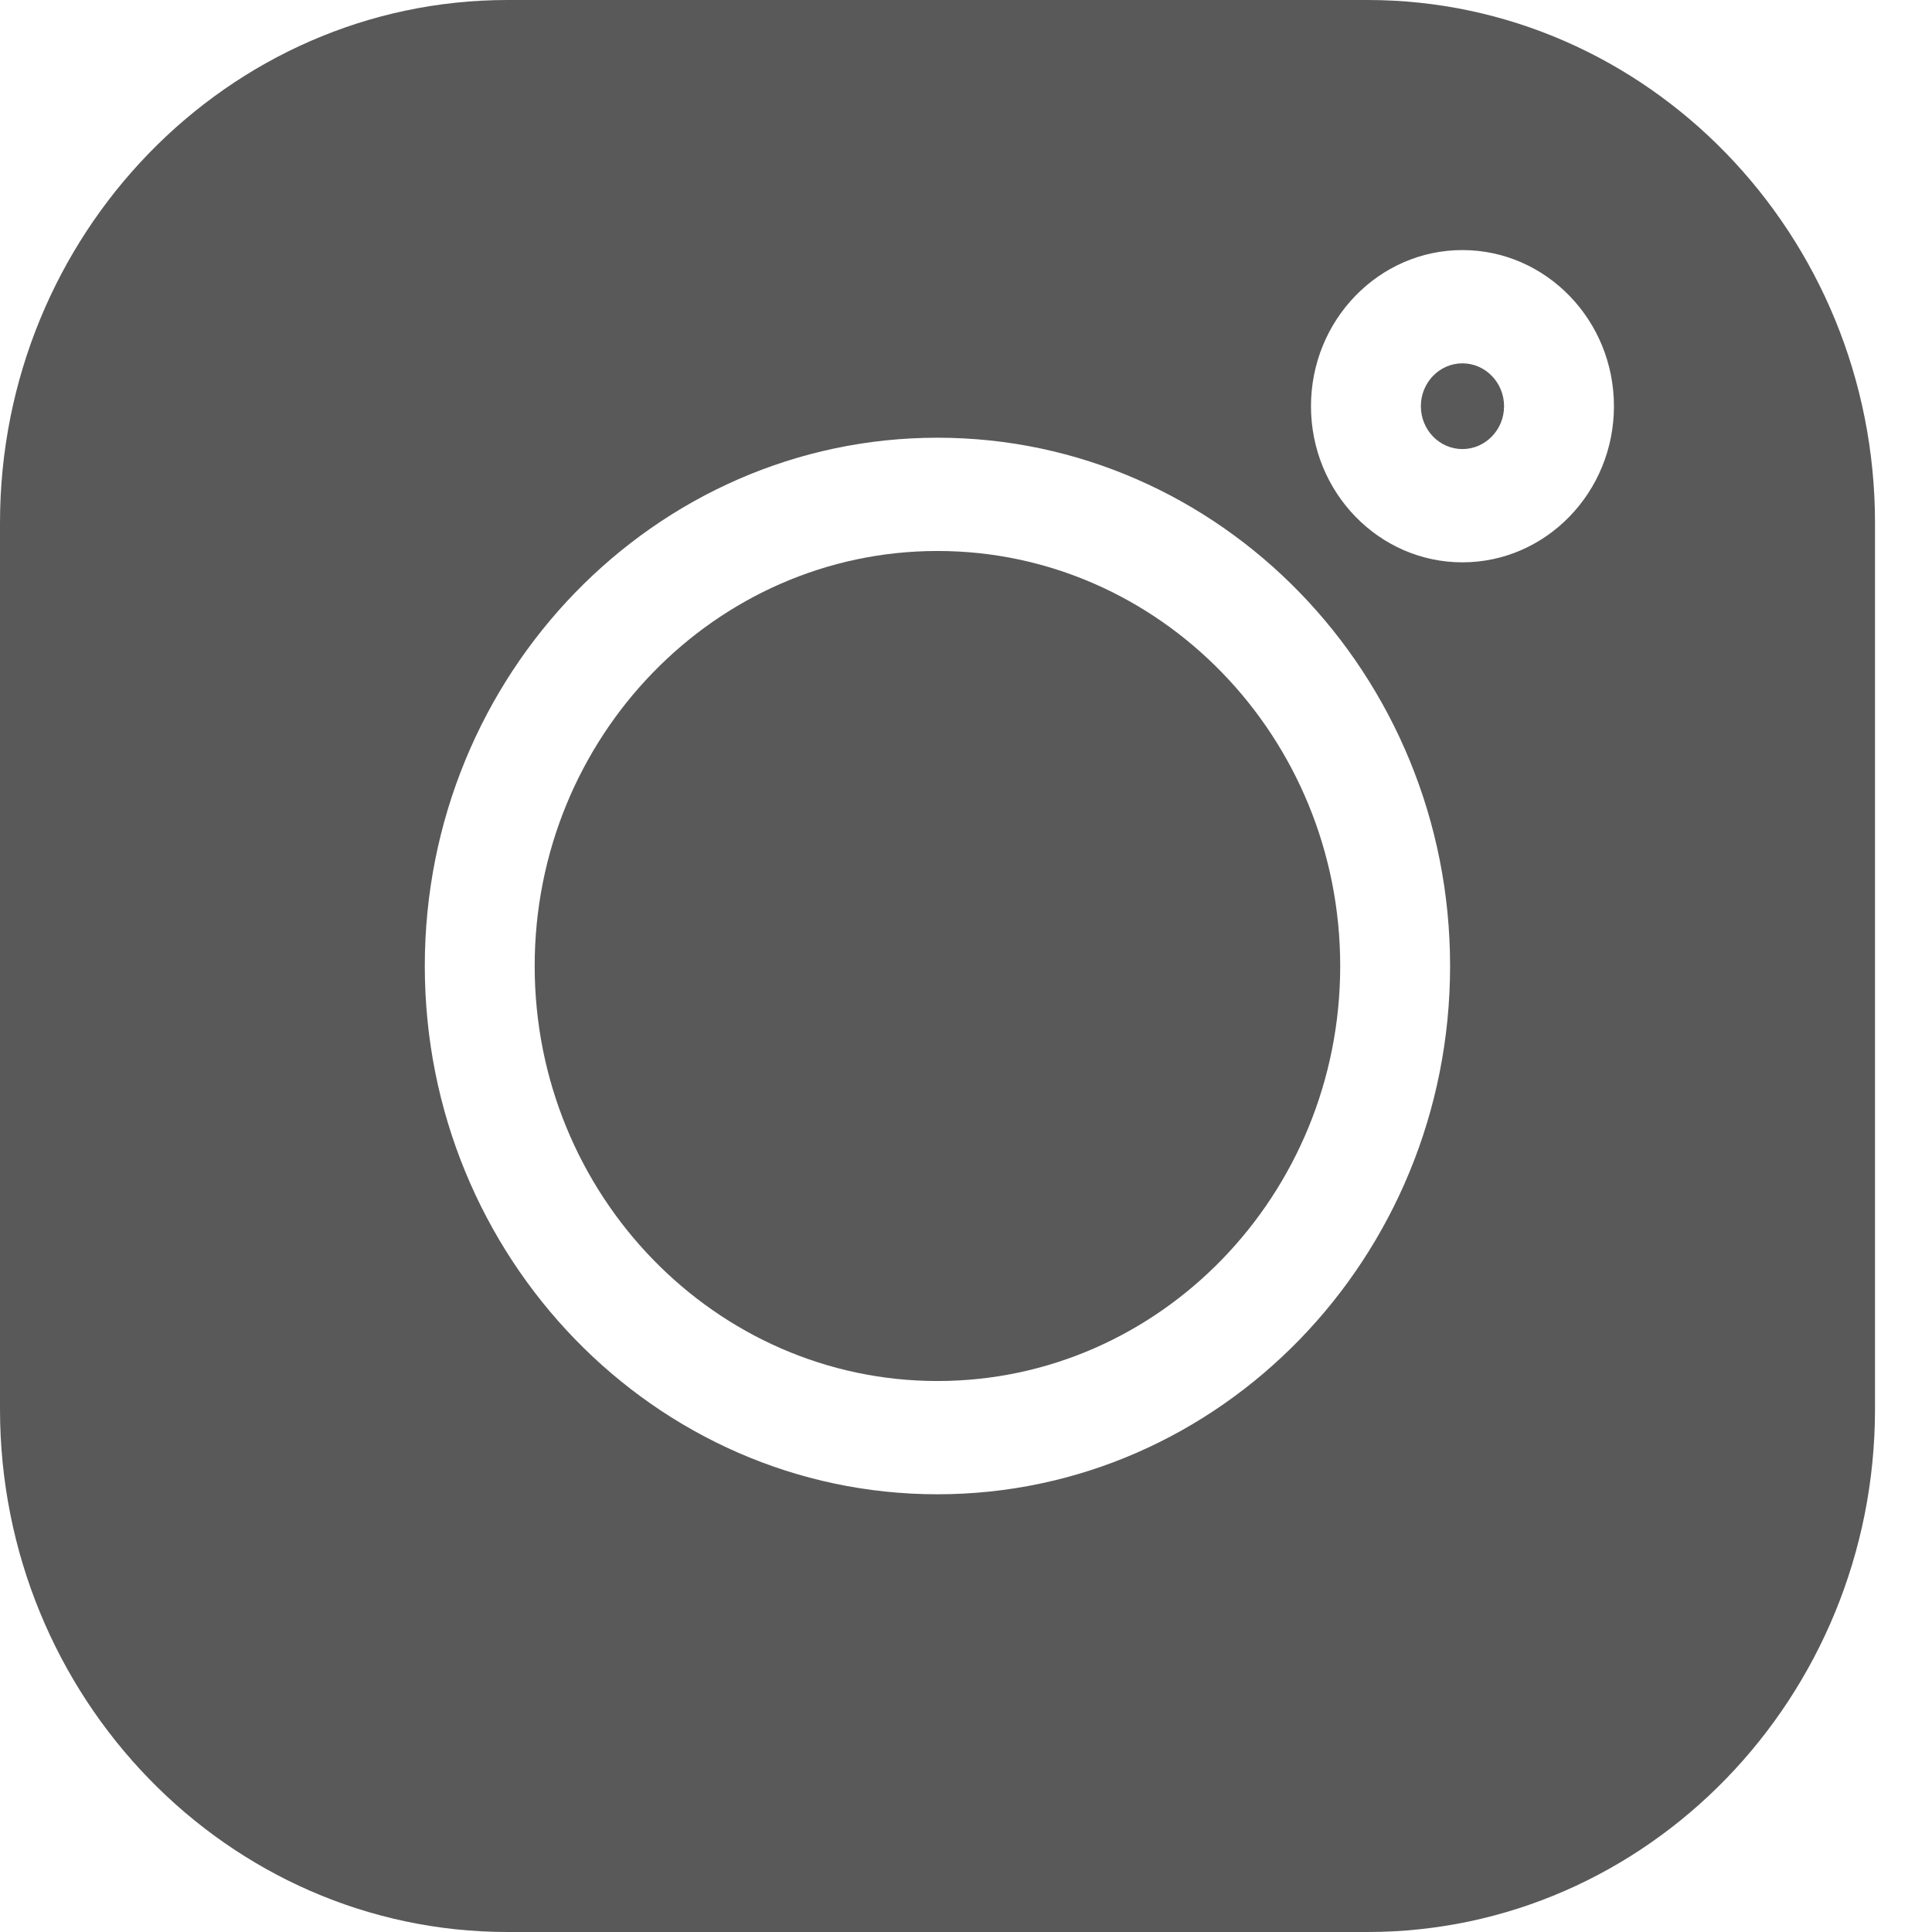
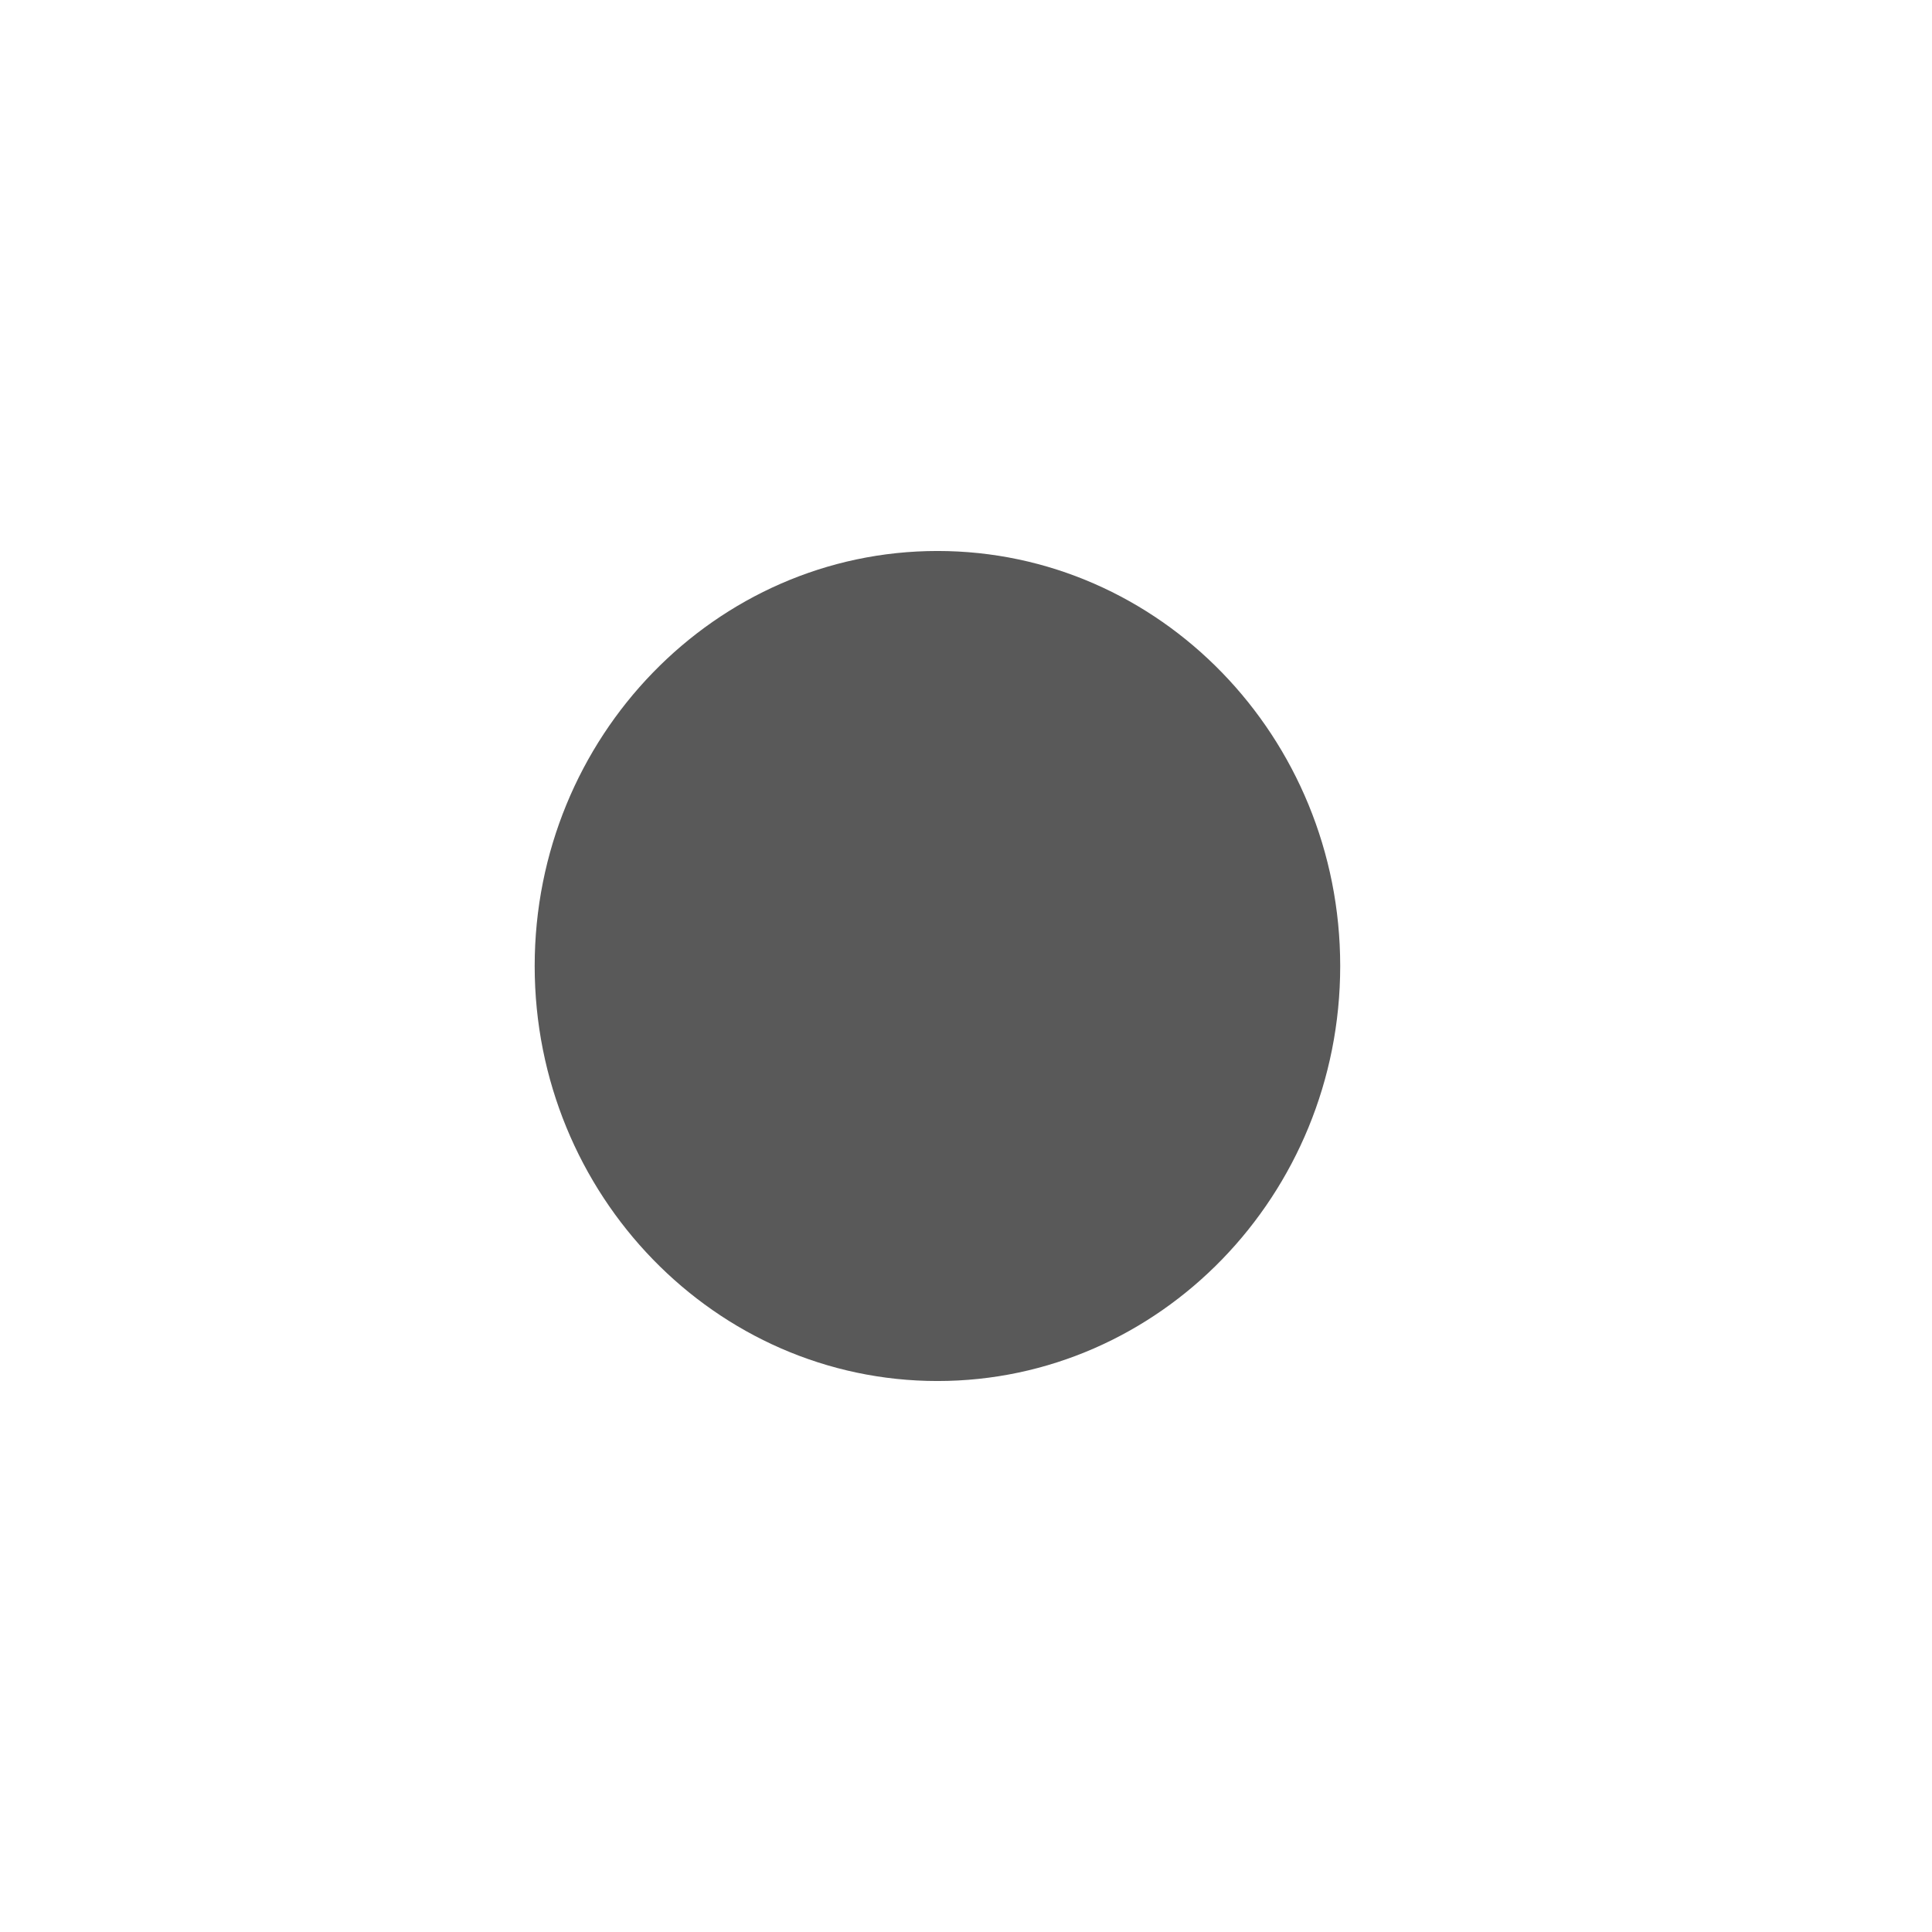
<svg xmlns="http://www.w3.org/2000/svg" width="16" height="16" viewBox="0 0 16 16" fill="none">
  <g clip-path="url(#clip0)">
-     <path d="M11.325 0H4.203C1.886 0 0 1.943 0 4.331V11.669C0 14.057 1.886 16 4.203 16H11.325C13.642 16 15.528 14.057 15.528 11.669V4.331C15.528 1.943 13.642 0 11.325 0V0ZM7.764 12.375C5.423 12.375 3.518 10.412 3.518 8C3.518 5.588 5.423 3.625 7.764 3.625C10.105 3.625 12.009 5.588 12.009 8C12.009 10.412 10.105 12.375 7.764 12.375ZM12.111 4.657C11.419 4.657 10.857 4.077 10.857 3.364C10.857 2.651 11.419 2.071 12.111 2.071C12.803 2.071 13.366 2.651 13.366 3.364C13.366 4.077 12.803 4.657 12.111 4.657Z" fill="#595959" />
    <path d="M7.764 4.563C5.925 4.563 4.428 6.105 4.428 8C4.428 9.895 5.925 11.437 7.764 11.437C9.603 11.437 11.099 9.895 11.099 8C11.099 6.105 9.603 4.563 7.764 4.563Z" fill="#595959" />
-     <path d="M12.111 3.009C11.921 3.009 11.767 3.168 11.767 3.364C11.767 3.56 11.921 3.719 12.111 3.719C12.301 3.719 12.456 3.56 12.456 3.364C12.456 3.168 12.301 3.009 12.111 3.009Z" fill="#595959" />
  </g>
  <defs>
    <clipPath id="clip0">
      <rect width="15.528" height="16" fill="white" />
    </clipPath>
  </defs>
</svg>